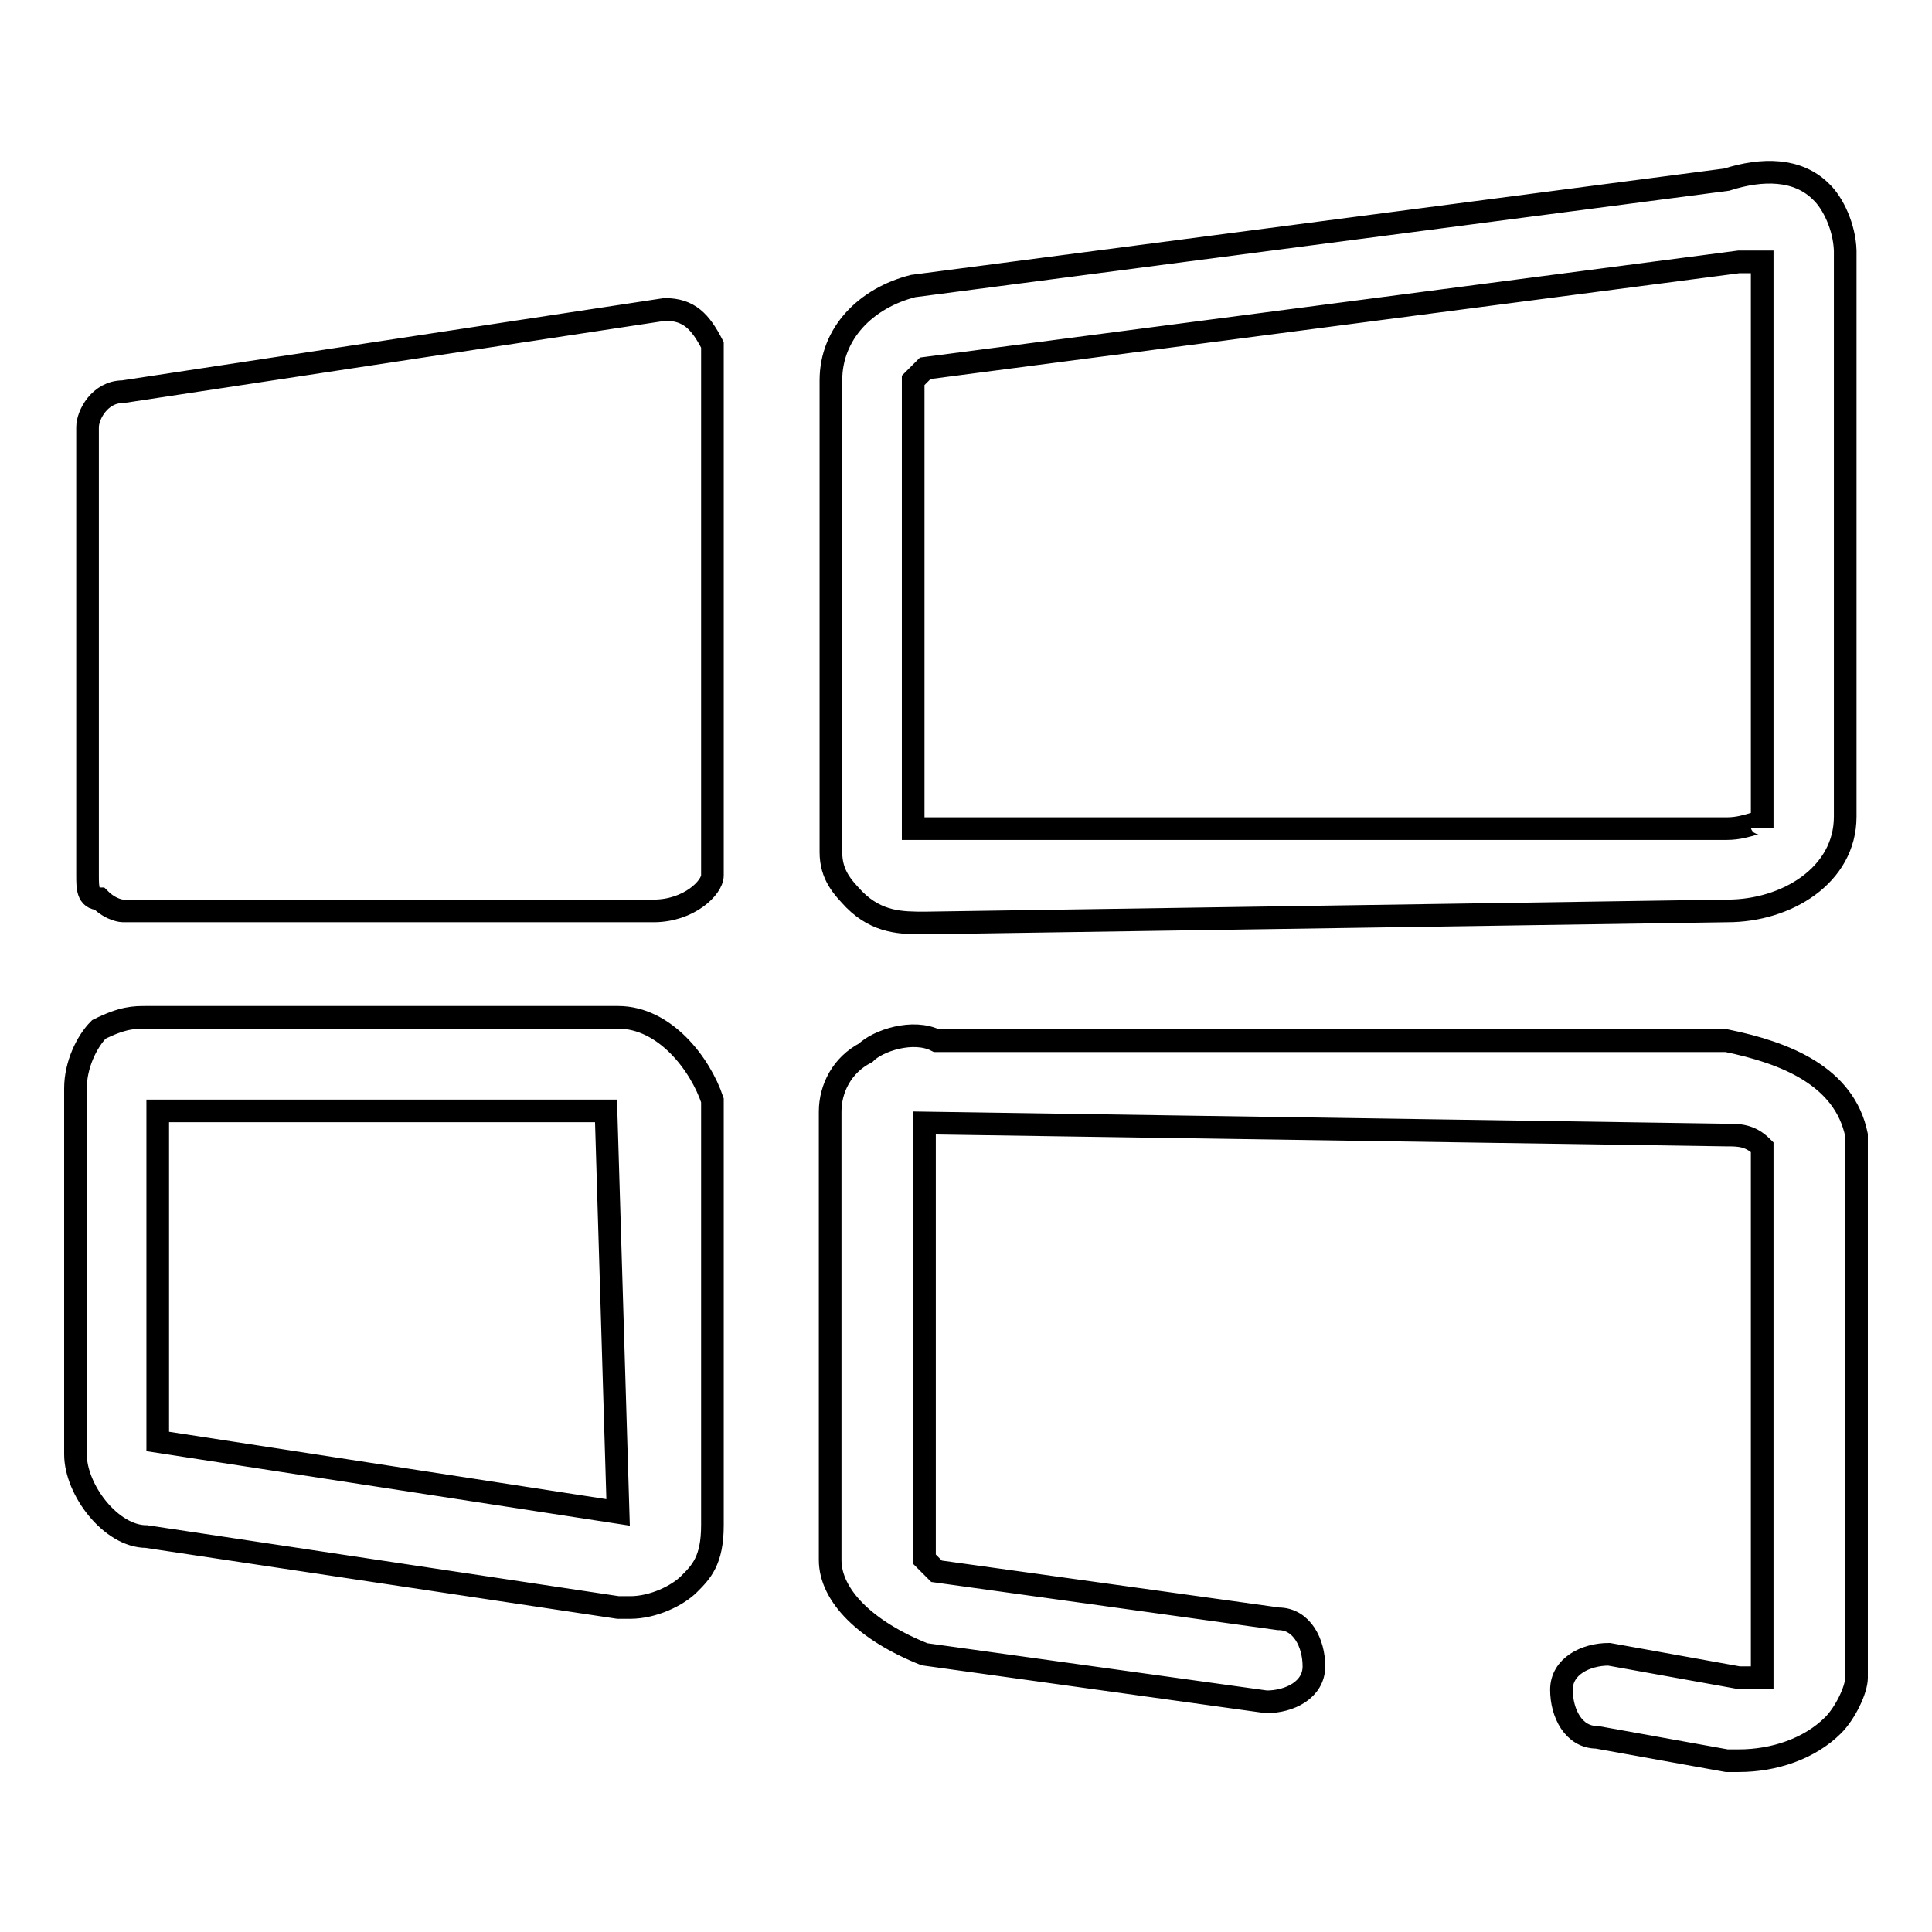
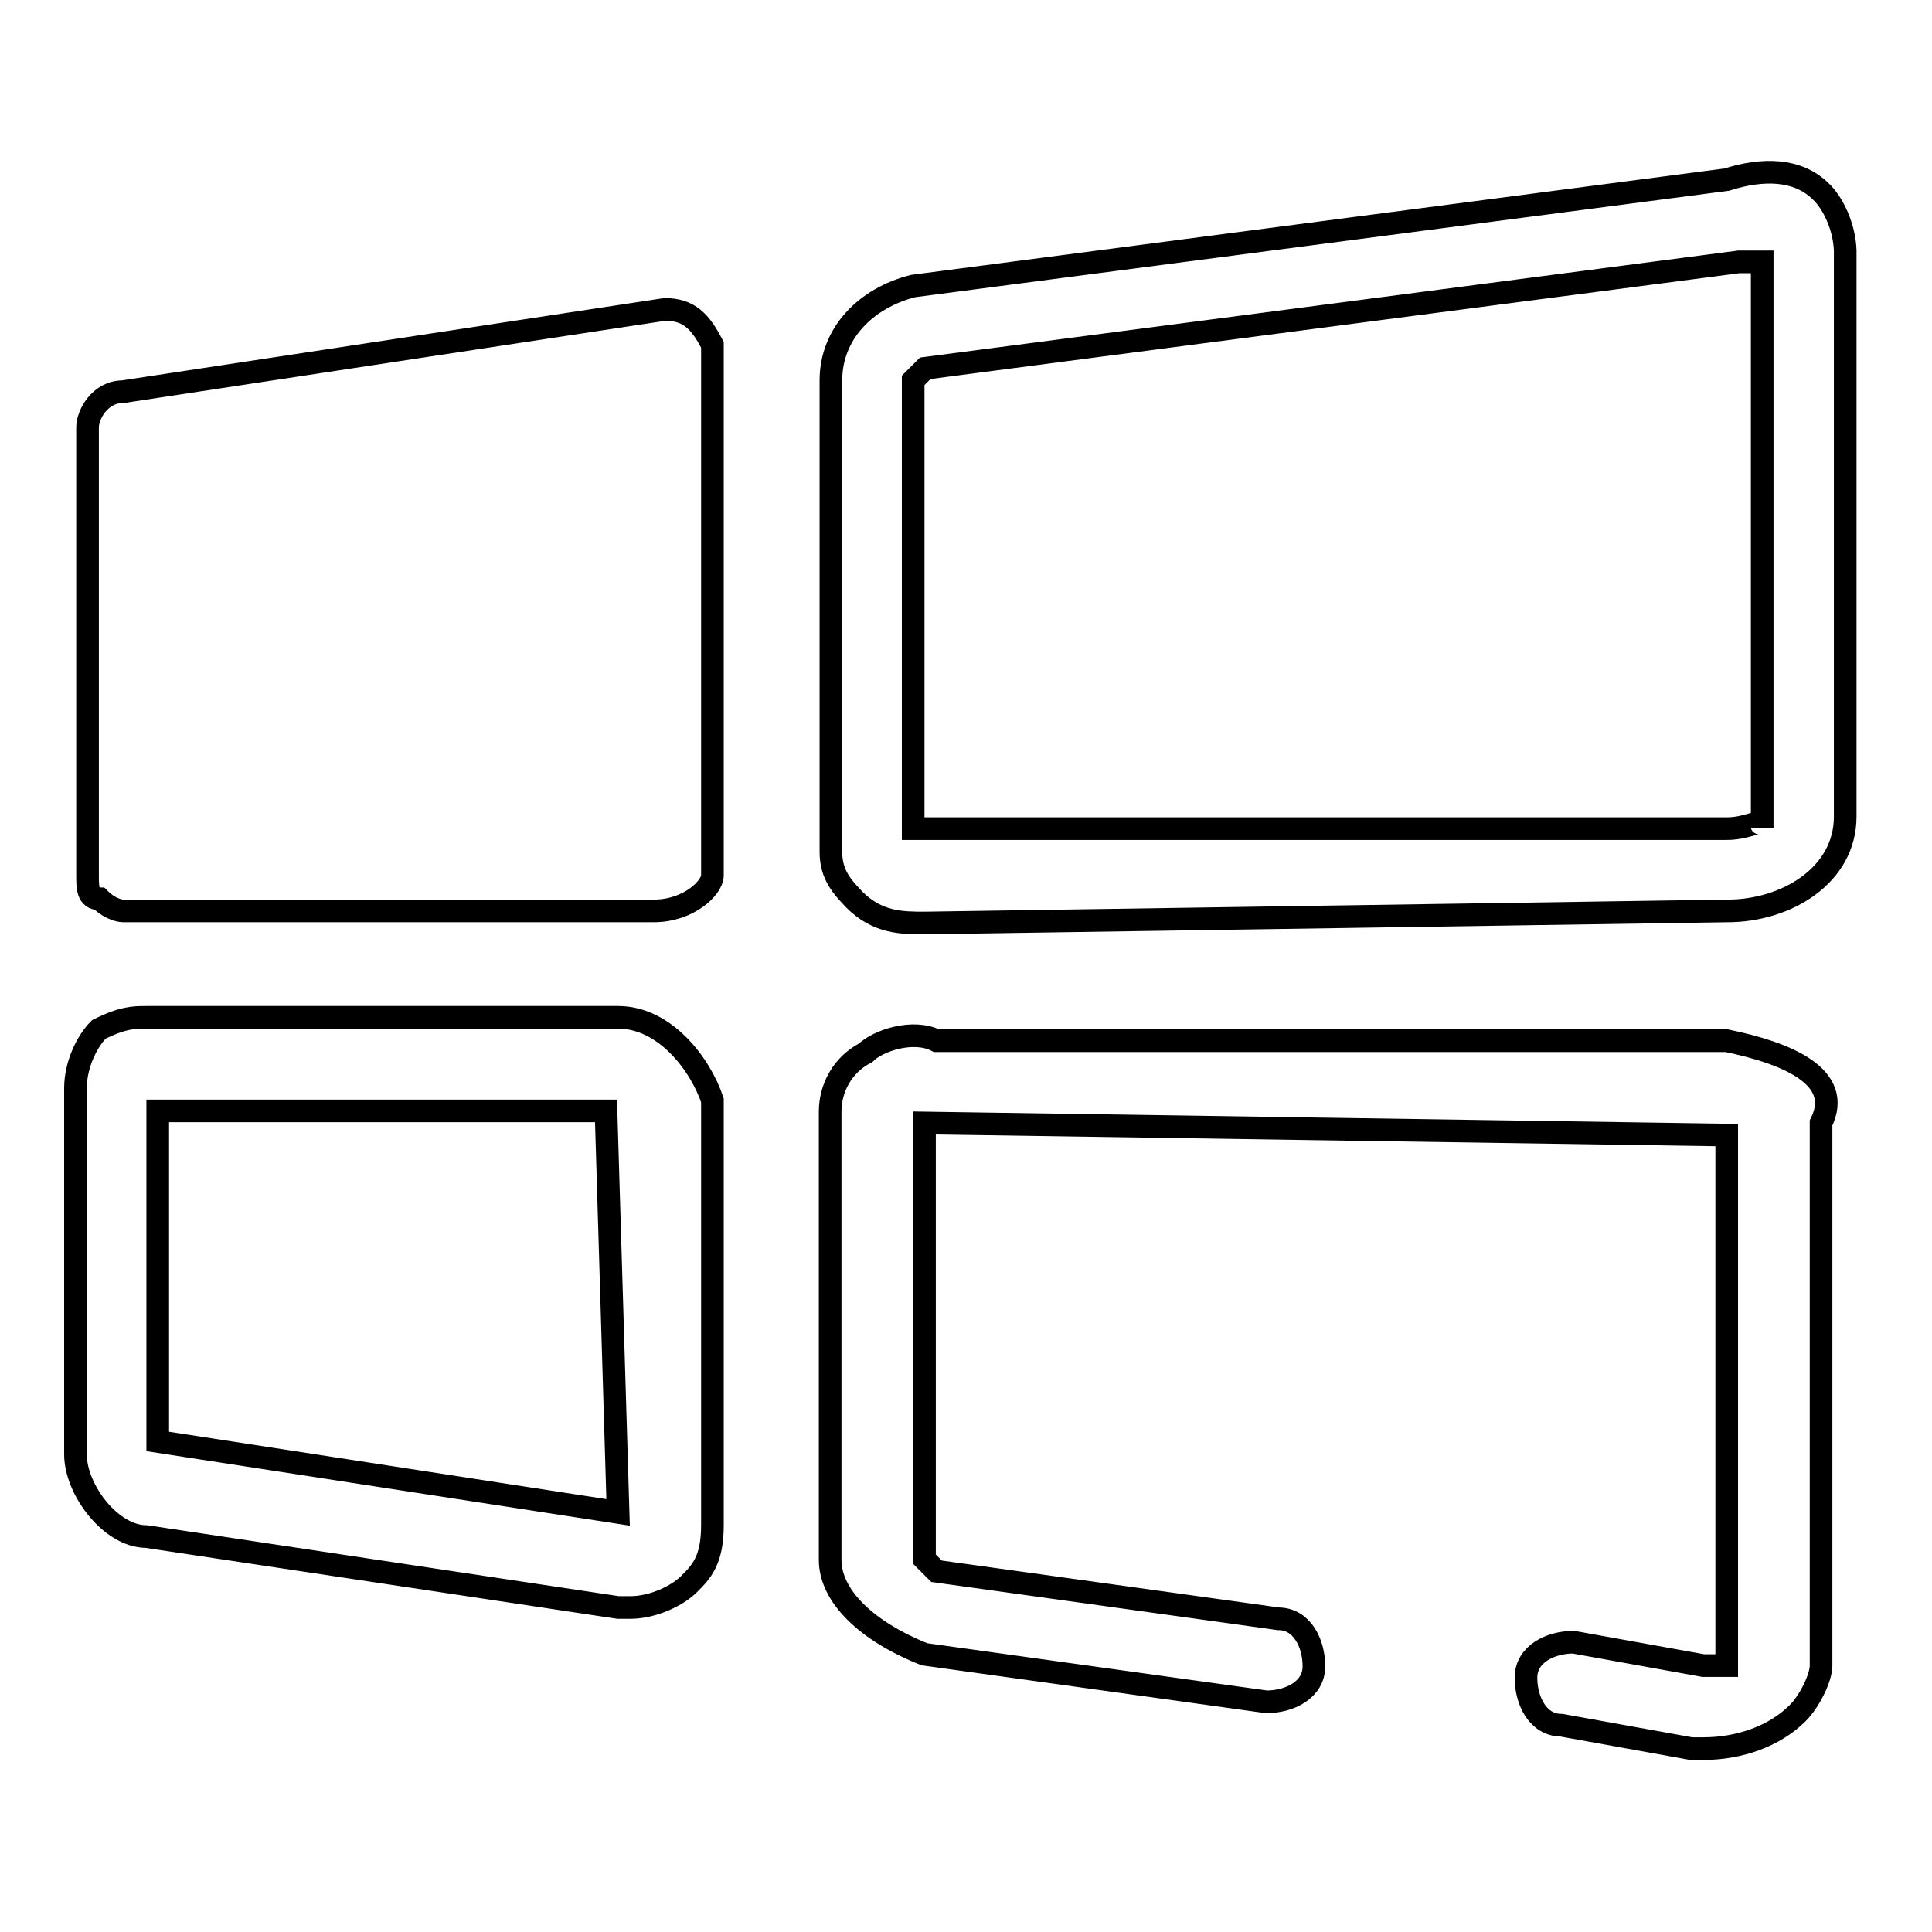
<svg xmlns="http://www.w3.org/2000/svg" version="1.1" x="0px" y="0px" viewBox="0 0 256 256" enable-background="new 0 0 256 256" xml:space="preserve">
  <g>
-     <path stroke-width="3" fill-opacity="0" stroke="#000000" d="M241.3,25.4c-3.1-3.1-7.8-3.1-12.5-1.6L121,37.9c-6.3,1.6-10.9,6.3-10.9,12.5v62.5c0,3.1,1.6,4.7,3.1,6.3 c3.1,3.1,6.3,3.1,9.4,3.1l106.3-1.6c7.8,0,15.6-4.7,15.6-12.5v-75C244.4,30.1,242.9,26.9,241.3,25.4z M228.8,109.8H122.5H121V50.4 l1.6-1.6l107.8-14.1h3.1v75C233.5,108.2,231.9,109.8,228.8,109.8z M88.1,41L16.3,51.9c-3.1,0-4.7,3.1-4.7,4.7V116 c0,1.6,0,3.1,1.6,3.1c1.6,1.6,3.1,1.6,3.1,1.6h70.3c4.7,0,7.8-3.1,7.8-4.7V45.7C92.8,42.6,91.3,41,88.1,41z M228.8,137.9H124.1 c-3.1-1.6-7.8,0-9.4,1.6c-3.1,1.6-4.7,4.7-4.7,7.8v59.4c0,4.7,4.7,9.4,12.5,12.5l45.3,6.3c3.1,0,6.3-1.6,6.3-4.7 c0-3.1-1.6-6.3-4.7-6.3l-45.3-6.3l-1.6-1.6v-57.8l106.3,1.6c1.6,0,3.1,0,4.7,1.6v70.3h-3.1l-17.2-3.1c-3.1,0-6.3,1.6-6.3,4.7 s1.6,6.3,4.7,6.3l17.2,3.1h1.6c4.7,0,9.4-1.6,12.5-4.7c1.6-1.6,3.1-4.7,3.1-6.3v-71.9C244.4,142.6,236.6,139.5,228.8,137.9 L228.8,137.9z M81.9,134.8H19.4c-1.6,0-3.1,0-6.3,1.6c-1.6,1.6-3.1,4.7-3.1,7.8v48.5c0,4.7,4.7,10.9,9.4,10.9l62.5,9.4h1.6 c3.1,0,6.3-1.6,7.8-3.1c1.6-1.6,3.1-3.1,3.1-7.8v-56.3C92.8,141,88.1,134.8,81.9,134.8L81.9,134.8z M81.9,200.4l-61-9.4v-43.8h59.4 L81.9,200.4L81.9,200.4z" />
+     <path stroke-width="3" fill-opacity="0" stroke="#000000" d="M241.3,25.4c-3.1-3.1-7.8-3.1-12.5-1.6L121,37.9c-6.3,1.6-10.9,6.3-10.9,12.5v62.5c0,3.1,1.6,4.7,3.1,6.3 c3.1,3.1,6.3,3.1,9.4,3.1l106.3-1.6c7.8,0,15.6-4.7,15.6-12.5v-75C244.4,30.1,242.9,26.9,241.3,25.4z M228.8,109.8H122.5H121V50.4 l1.6-1.6l107.8-14.1h3.1v75C233.5,108.2,231.9,109.8,228.8,109.8z M88.1,41L16.3,51.9c-3.1,0-4.7,3.1-4.7,4.7V116 c0,1.6,0,3.1,1.6,3.1c1.6,1.6,3.1,1.6,3.1,1.6h70.3c4.7,0,7.8-3.1,7.8-4.7V45.7C92.8,42.6,91.3,41,88.1,41z M228.8,137.9H124.1 c-3.1-1.6-7.8,0-9.4,1.6c-3.1,1.6-4.7,4.7-4.7,7.8v59.4c0,4.7,4.7,9.4,12.5,12.5l45.3,6.3c3.1,0,6.3-1.6,6.3-4.7 c0-3.1-1.6-6.3-4.7-6.3l-45.3-6.3l-1.6-1.6v-57.8l106.3,1.6v70.3h-3.1l-17.2-3.1c-3.1,0-6.3,1.6-6.3,4.7 s1.6,6.3,4.7,6.3l17.2,3.1h1.6c4.7,0,9.4-1.6,12.5-4.7c1.6-1.6,3.1-4.7,3.1-6.3v-71.9C244.4,142.6,236.6,139.5,228.8,137.9 L228.8,137.9z M81.9,134.8H19.4c-1.6,0-3.1,0-6.3,1.6c-1.6,1.6-3.1,4.7-3.1,7.8v48.5c0,4.7,4.7,10.9,9.4,10.9l62.5,9.4h1.6 c3.1,0,6.3-1.6,7.8-3.1c1.6-1.6,3.1-3.1,3.1-7.8v-56.3C92.8,141,88.1,134.8,81.9,134.8L81.9,134.8z M81.9,200.4l-61-9.4v-43.8h59.4 L81.9,200.4L81.9,200.4z" />
  </g>
</svg>